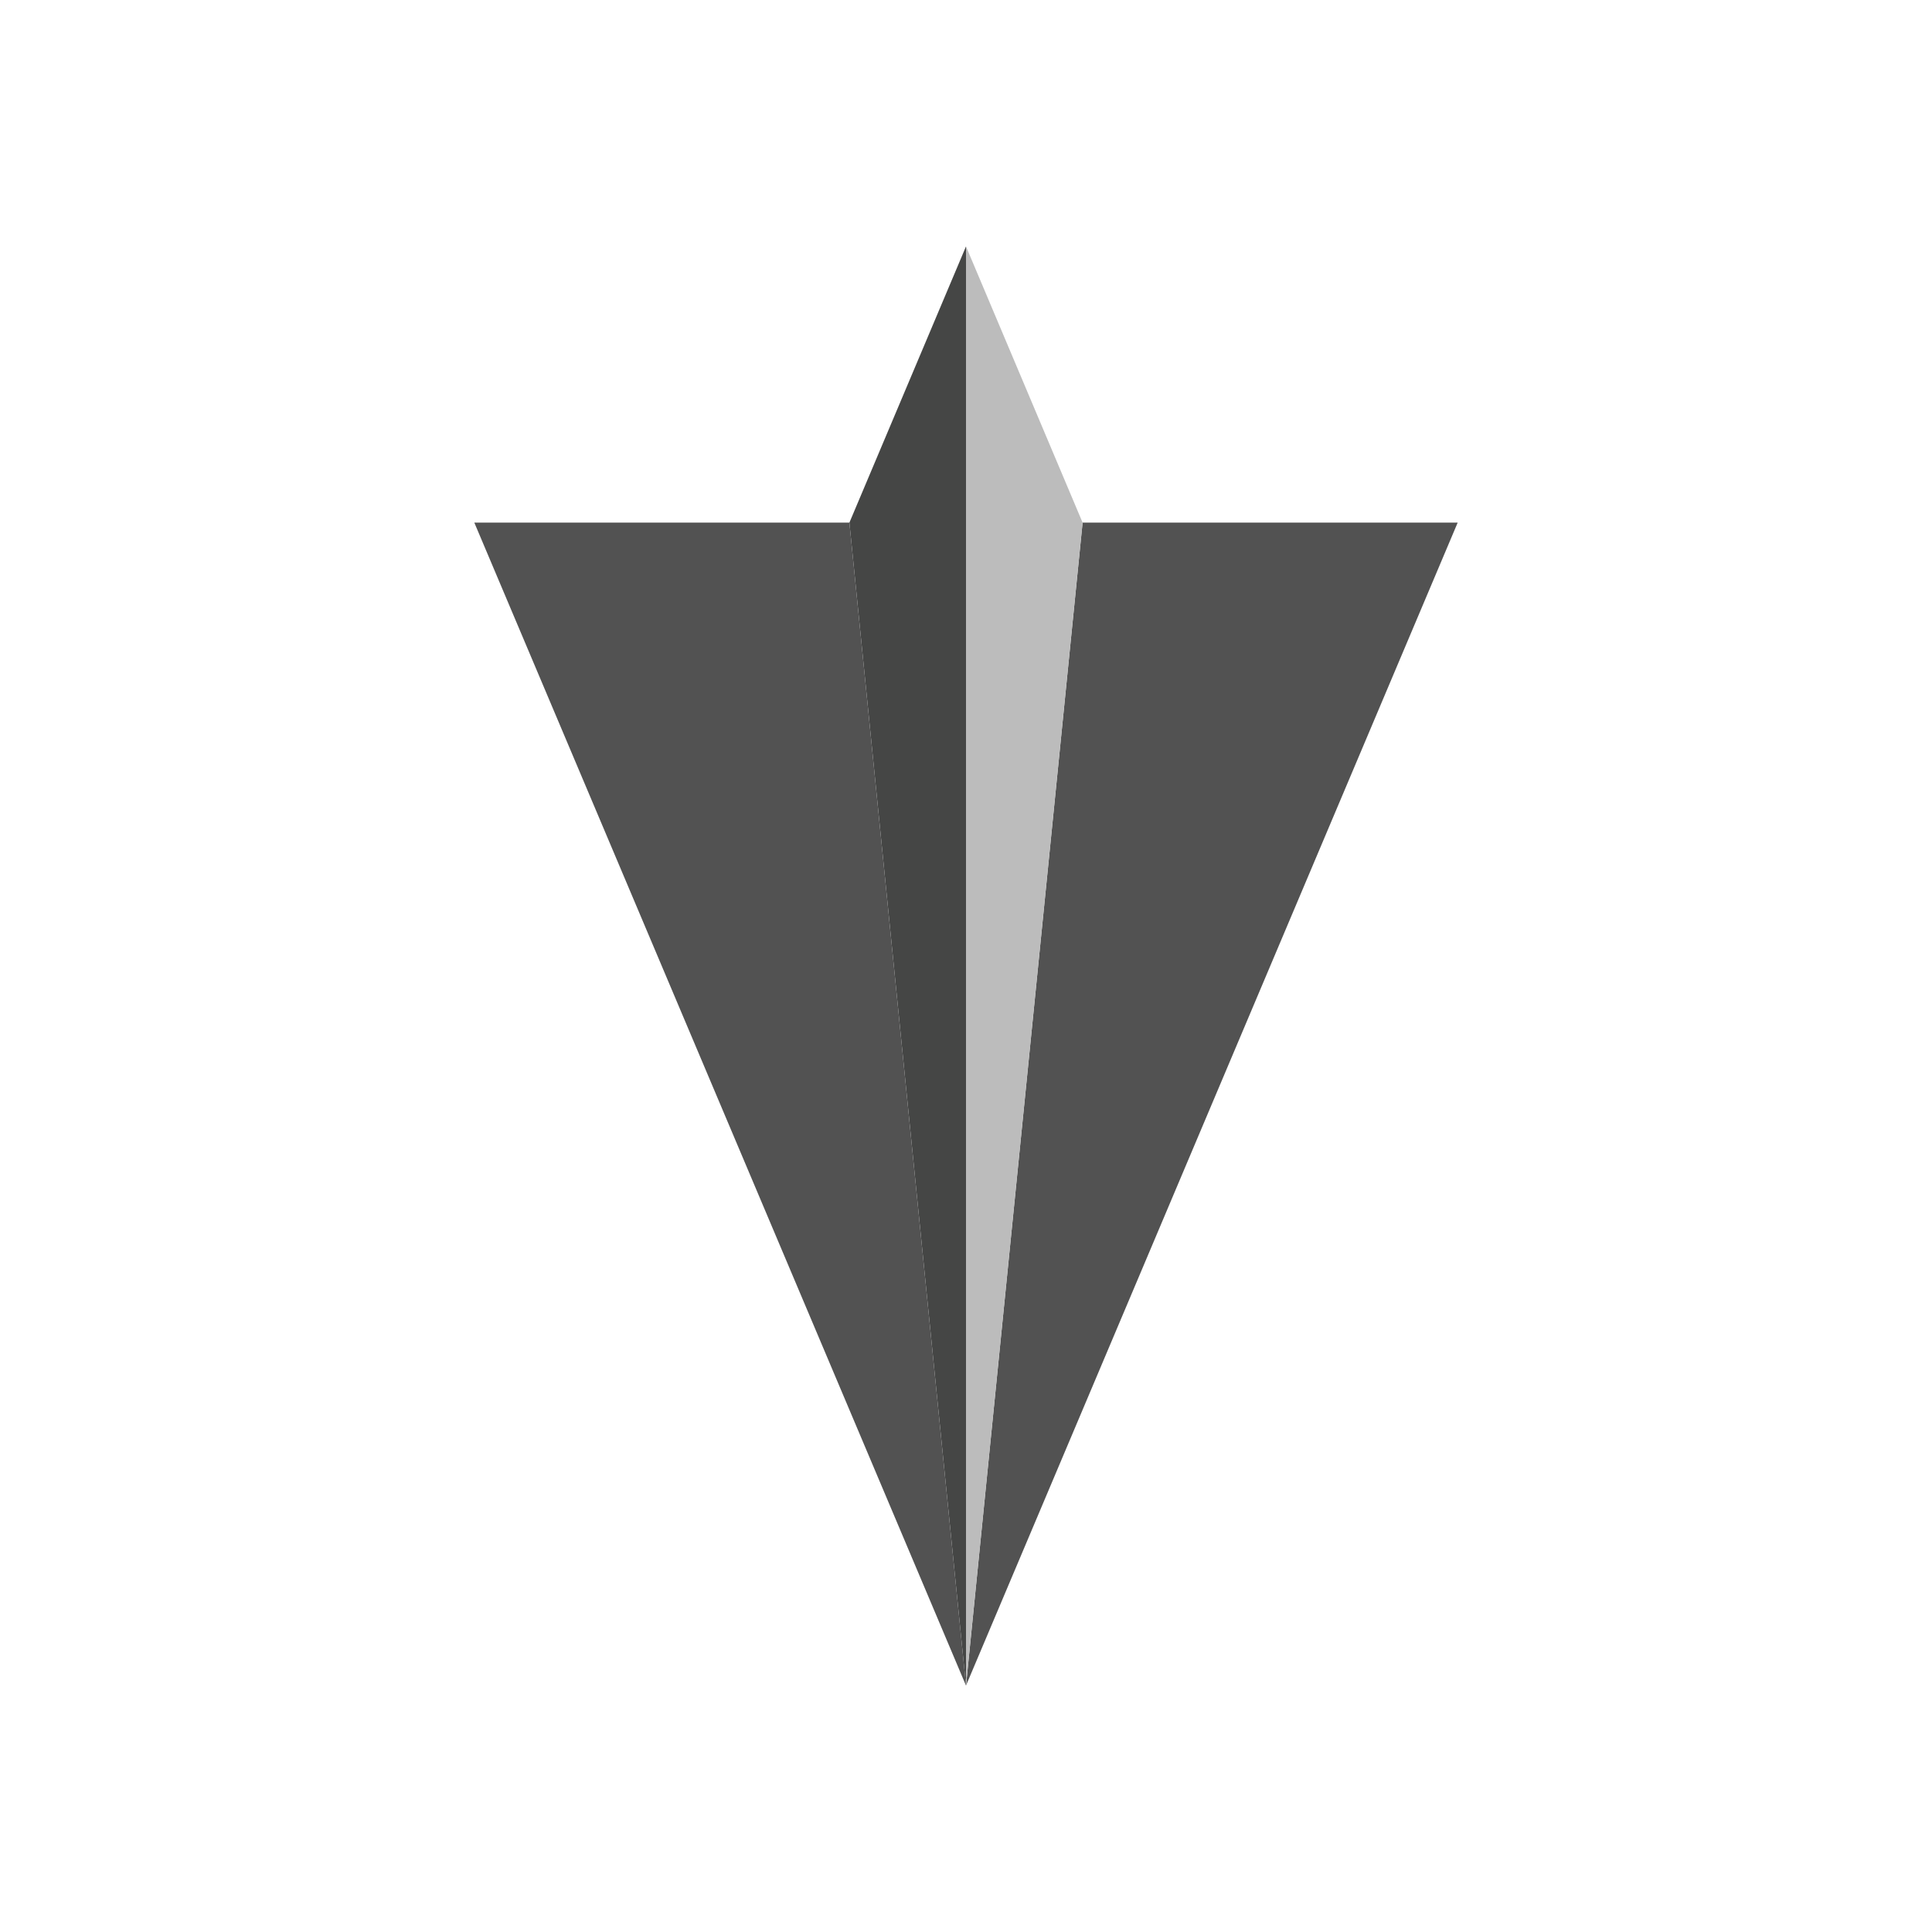
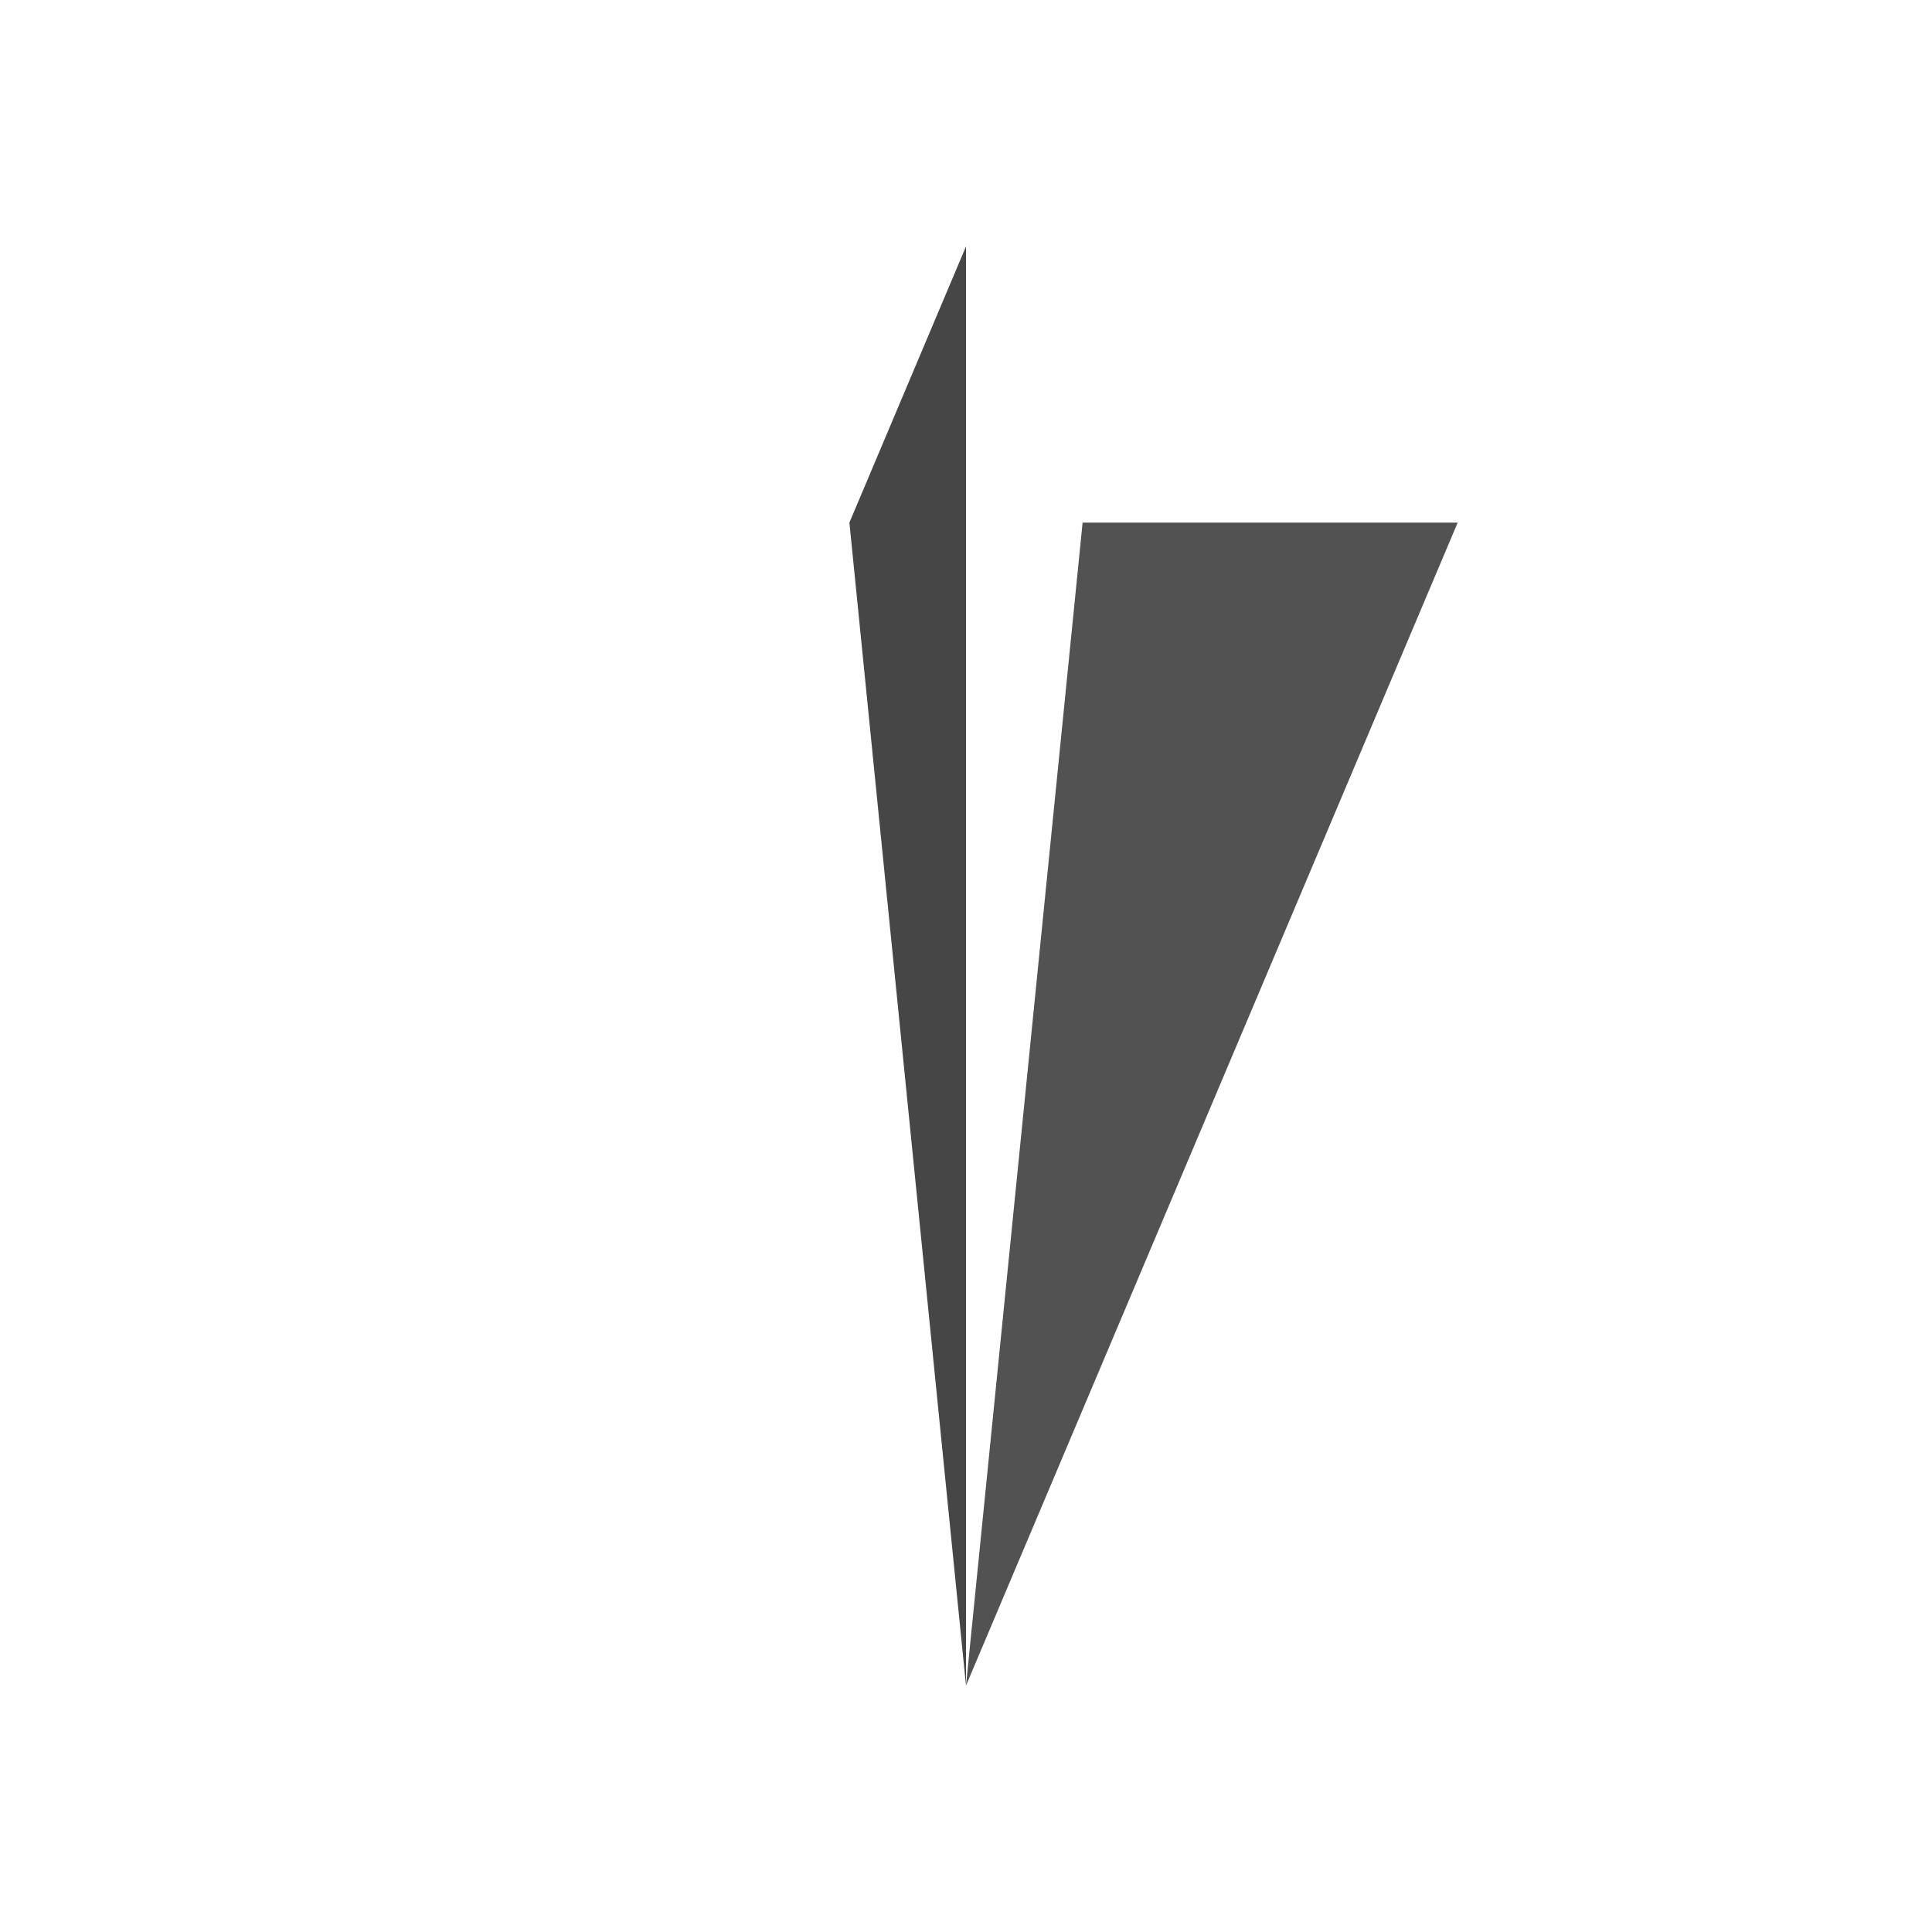
<svg xmlns="http://www.w3.org/2000/svg" version="1.1" id="Capa_1" x="0px" y="0px" viewBox="0 0 512 512" style="enable-background:new 0 0 512 512;" xml:space="preserve">
  <style type="text/css">
	.st0{fill:#525252;}
	.st1{fill:#BCBCBC;}
	.st2{fill:#454645;}
</style>
  <polygon class="st0" points="256,446.7 386.3,138.5 321.1,138.5 286.9,138.5 " />
-   <polygon class="st1" points="256,65.3 256,446.7 286.9,138.5 " />
  <polygon class="st2" points="225.1,138.5 256,65.3 256,446.7 " />
-   <polygon class="st0" points="125.7,138.5 256,446.7 225.1,138.5 " />
</svg>